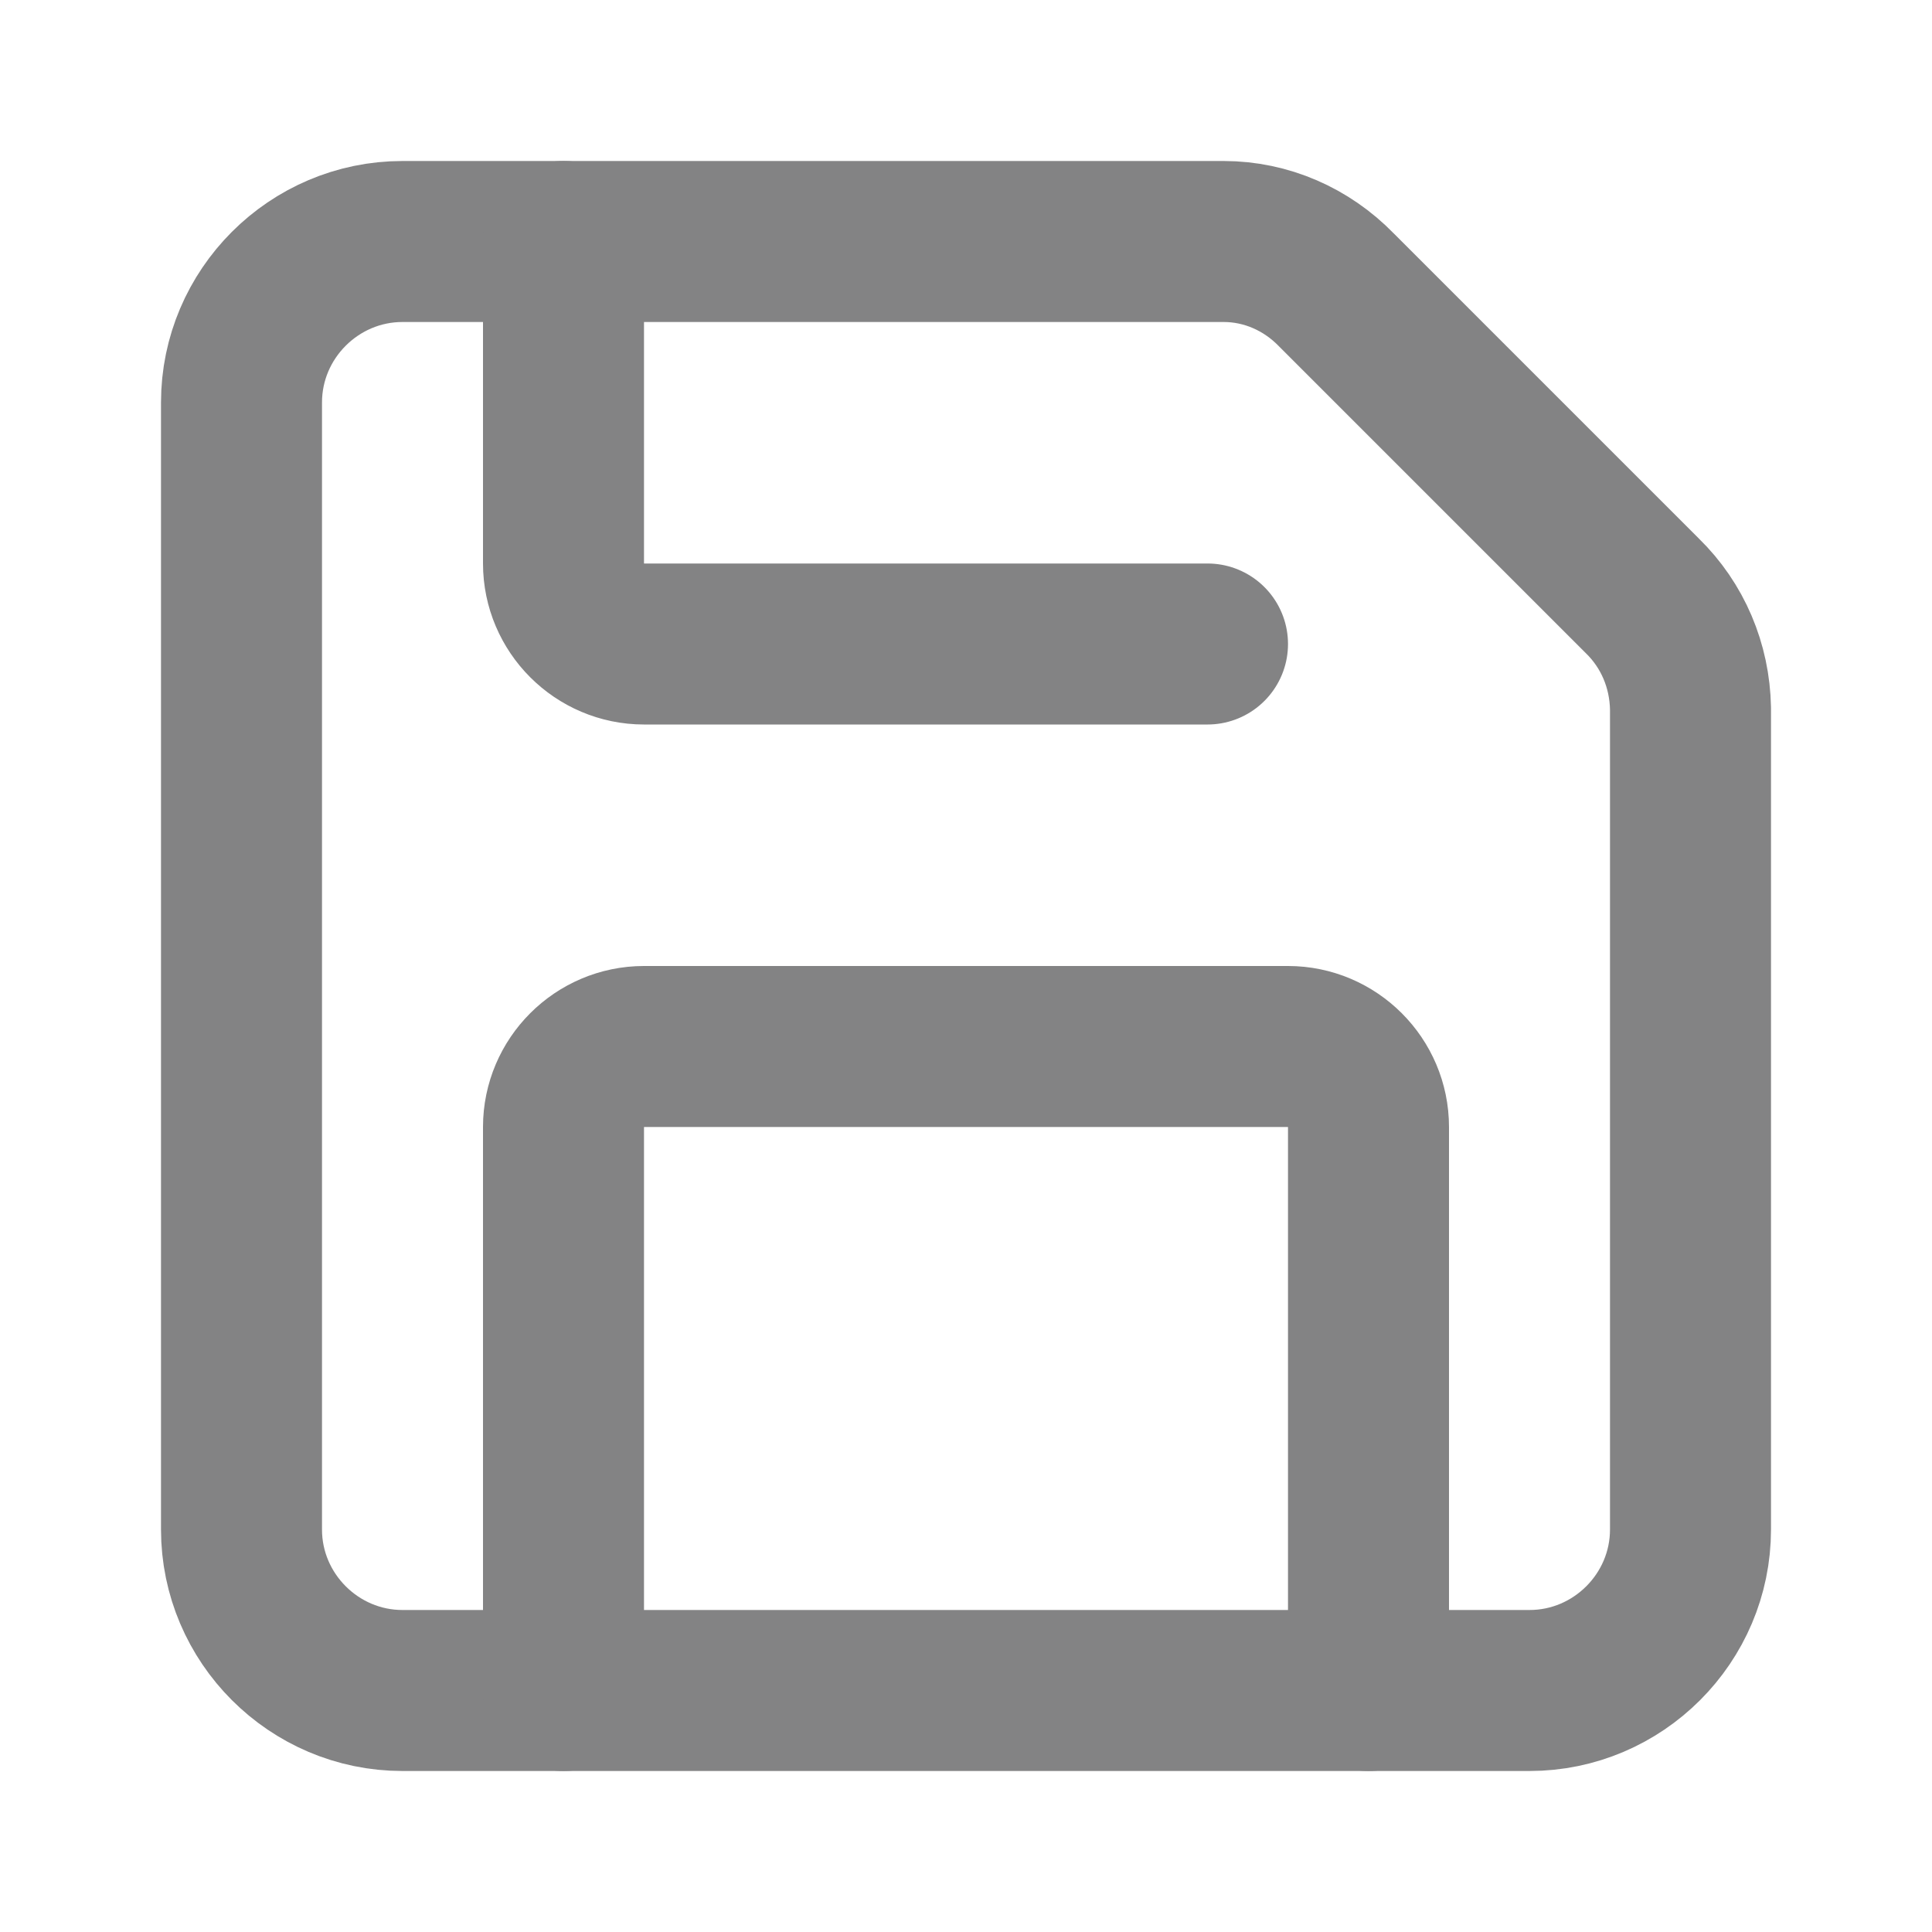
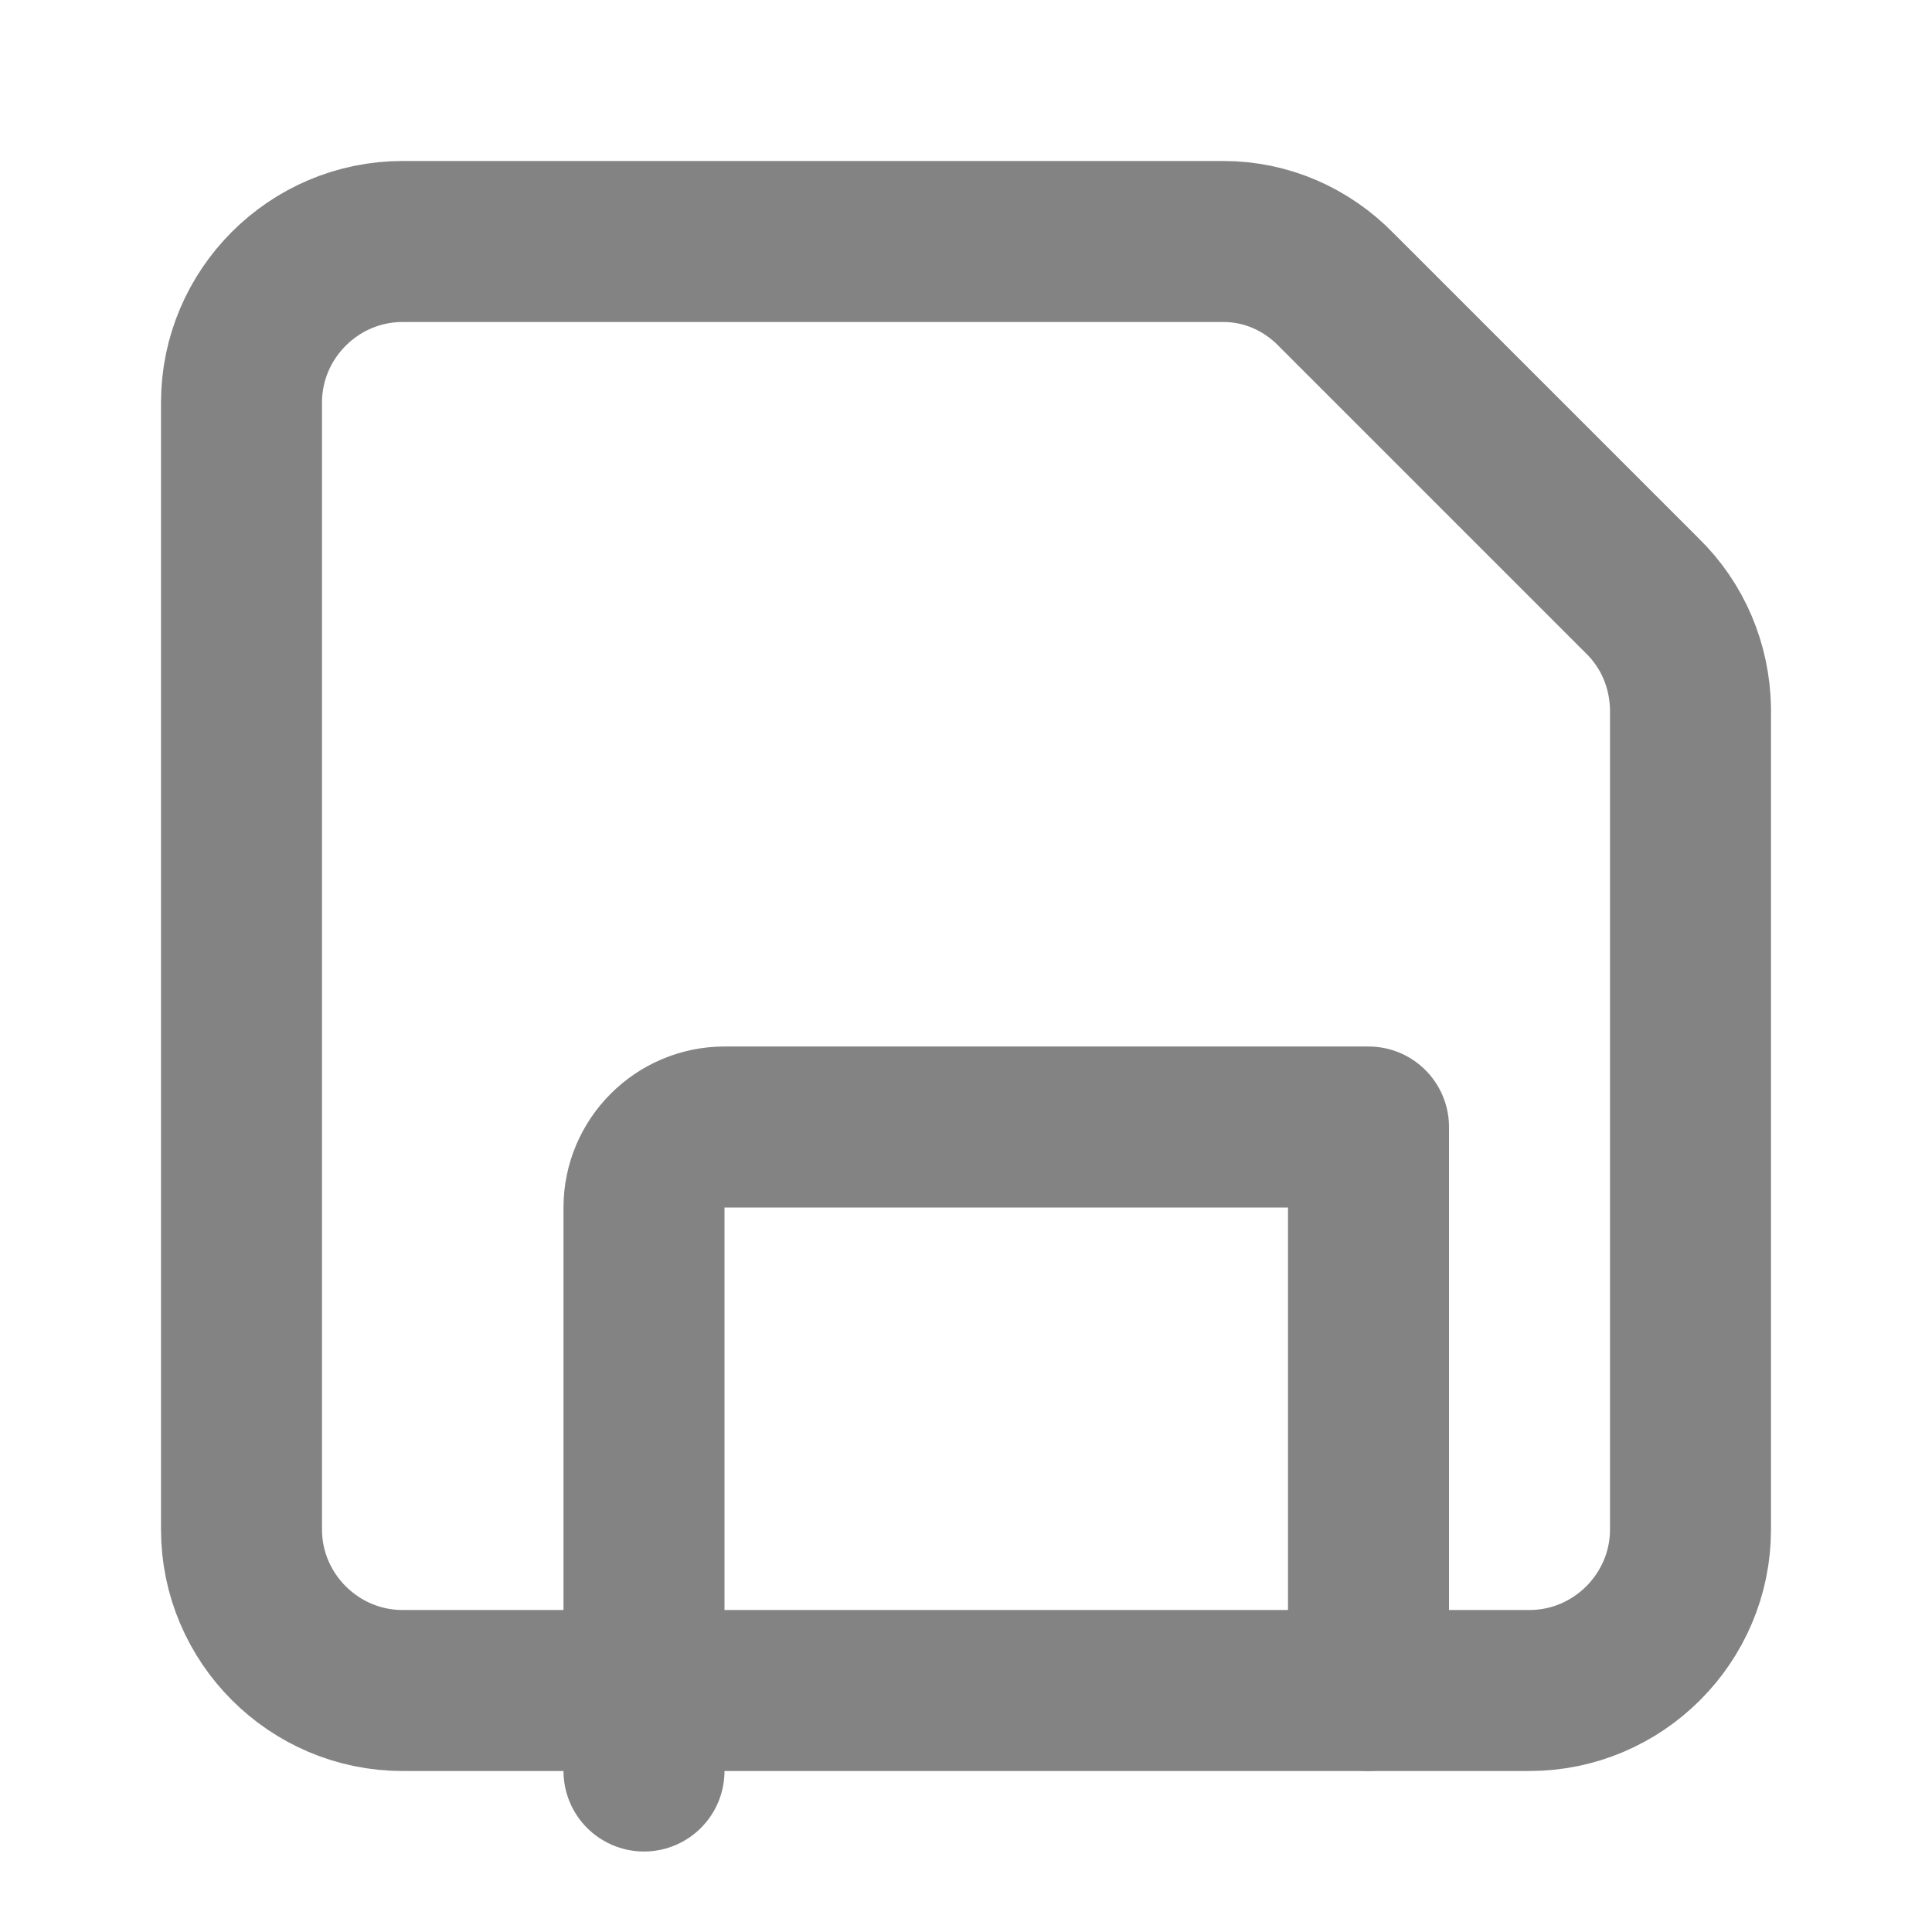
<svg xmlns="http://www.w3.org/2000/svg" id="Layer_1" version="1.1" viewBox="0 0 24 24">
  <defs>
    <style>
      .st0 {
        fill: none;
        stroke: #838384;
        stroke-linecap: round;
        stroke-linejoin: round;
        stroke-width: 2px;
      }
    </style>
  </defs>
  <path class="st0" d="M15.2,3c.53,0,1.03.22,1.4.6l3.8,3.8c.38.37.59.87.6,1.4v10.2c0,1.1-.9,2-2,2H5c-1.1,0-2-.9-2-2V5c0-1.1.9-2,2-2h10.2Z" />
-   <path class="st0" d="M17,21v-7c0-.55-.45-1-1-1h-8c-.55,0-1,.45-1,1v7" />
-   <path class="st0" d="M7,3v4c0,.55.45,1,1,1h7" />
+   <path class="st0" d="M17,21v-7h-8c-.55,0-1,.45-1,1v7" />
</svg>